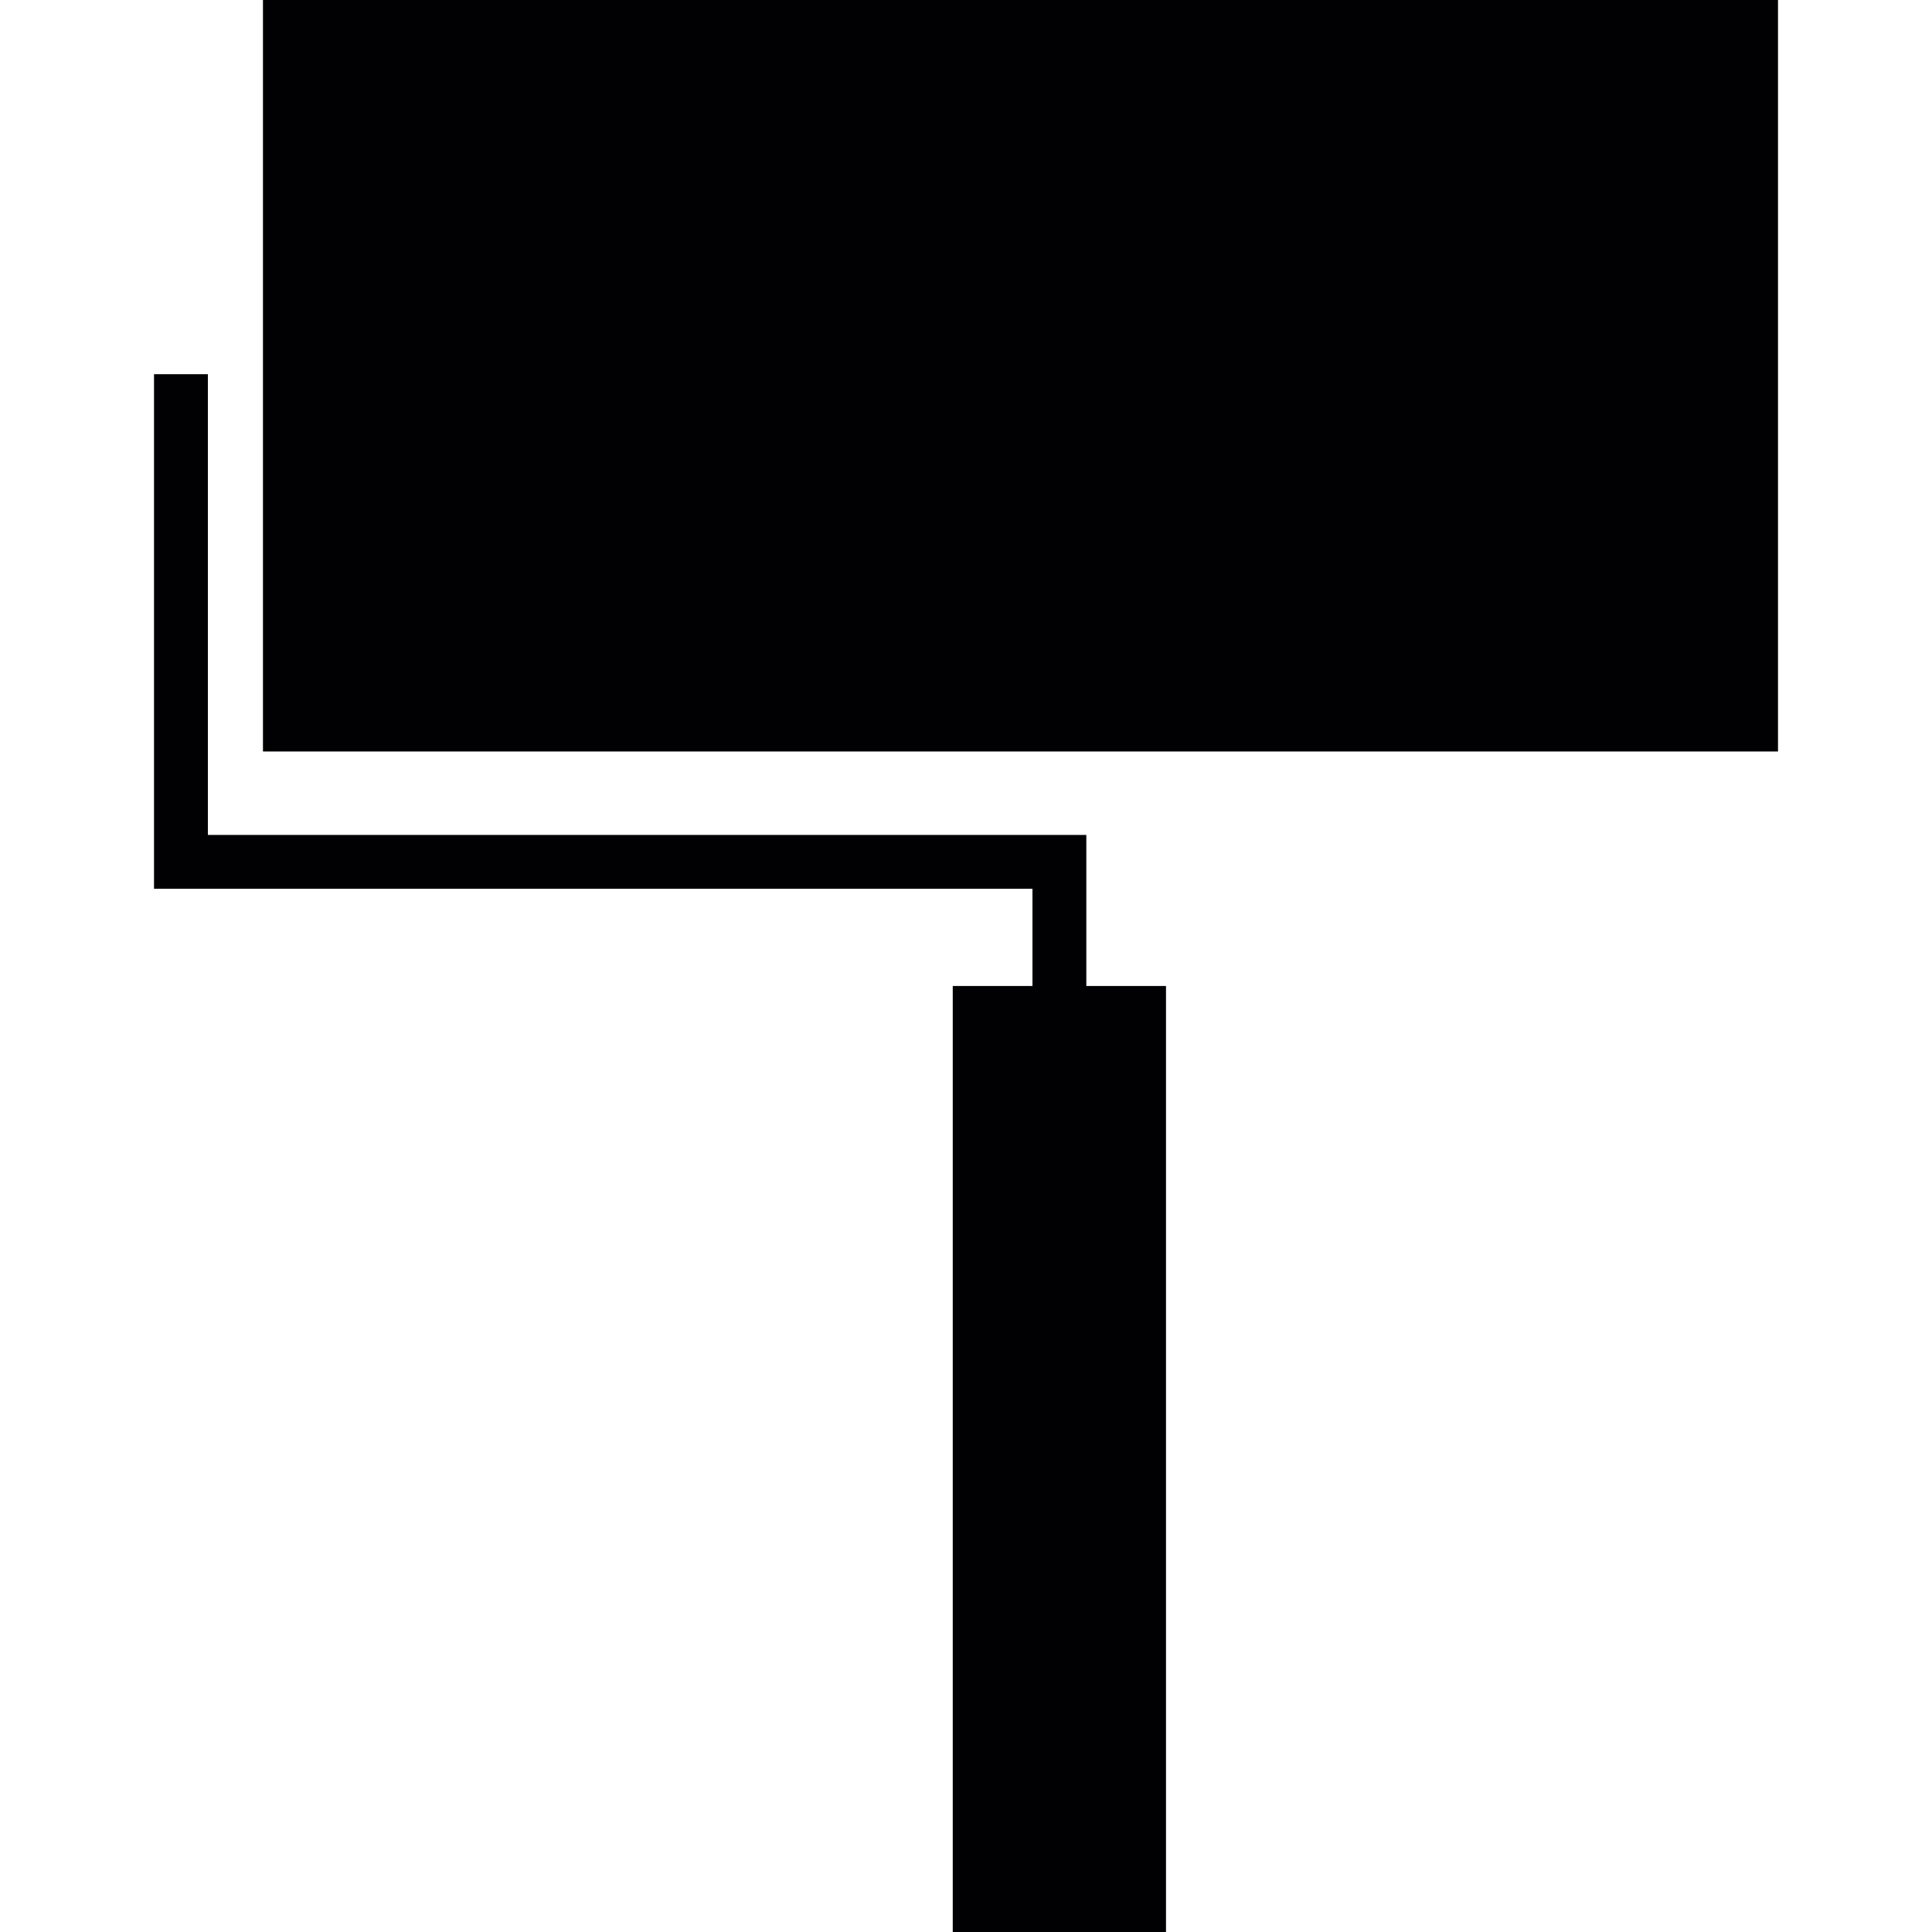
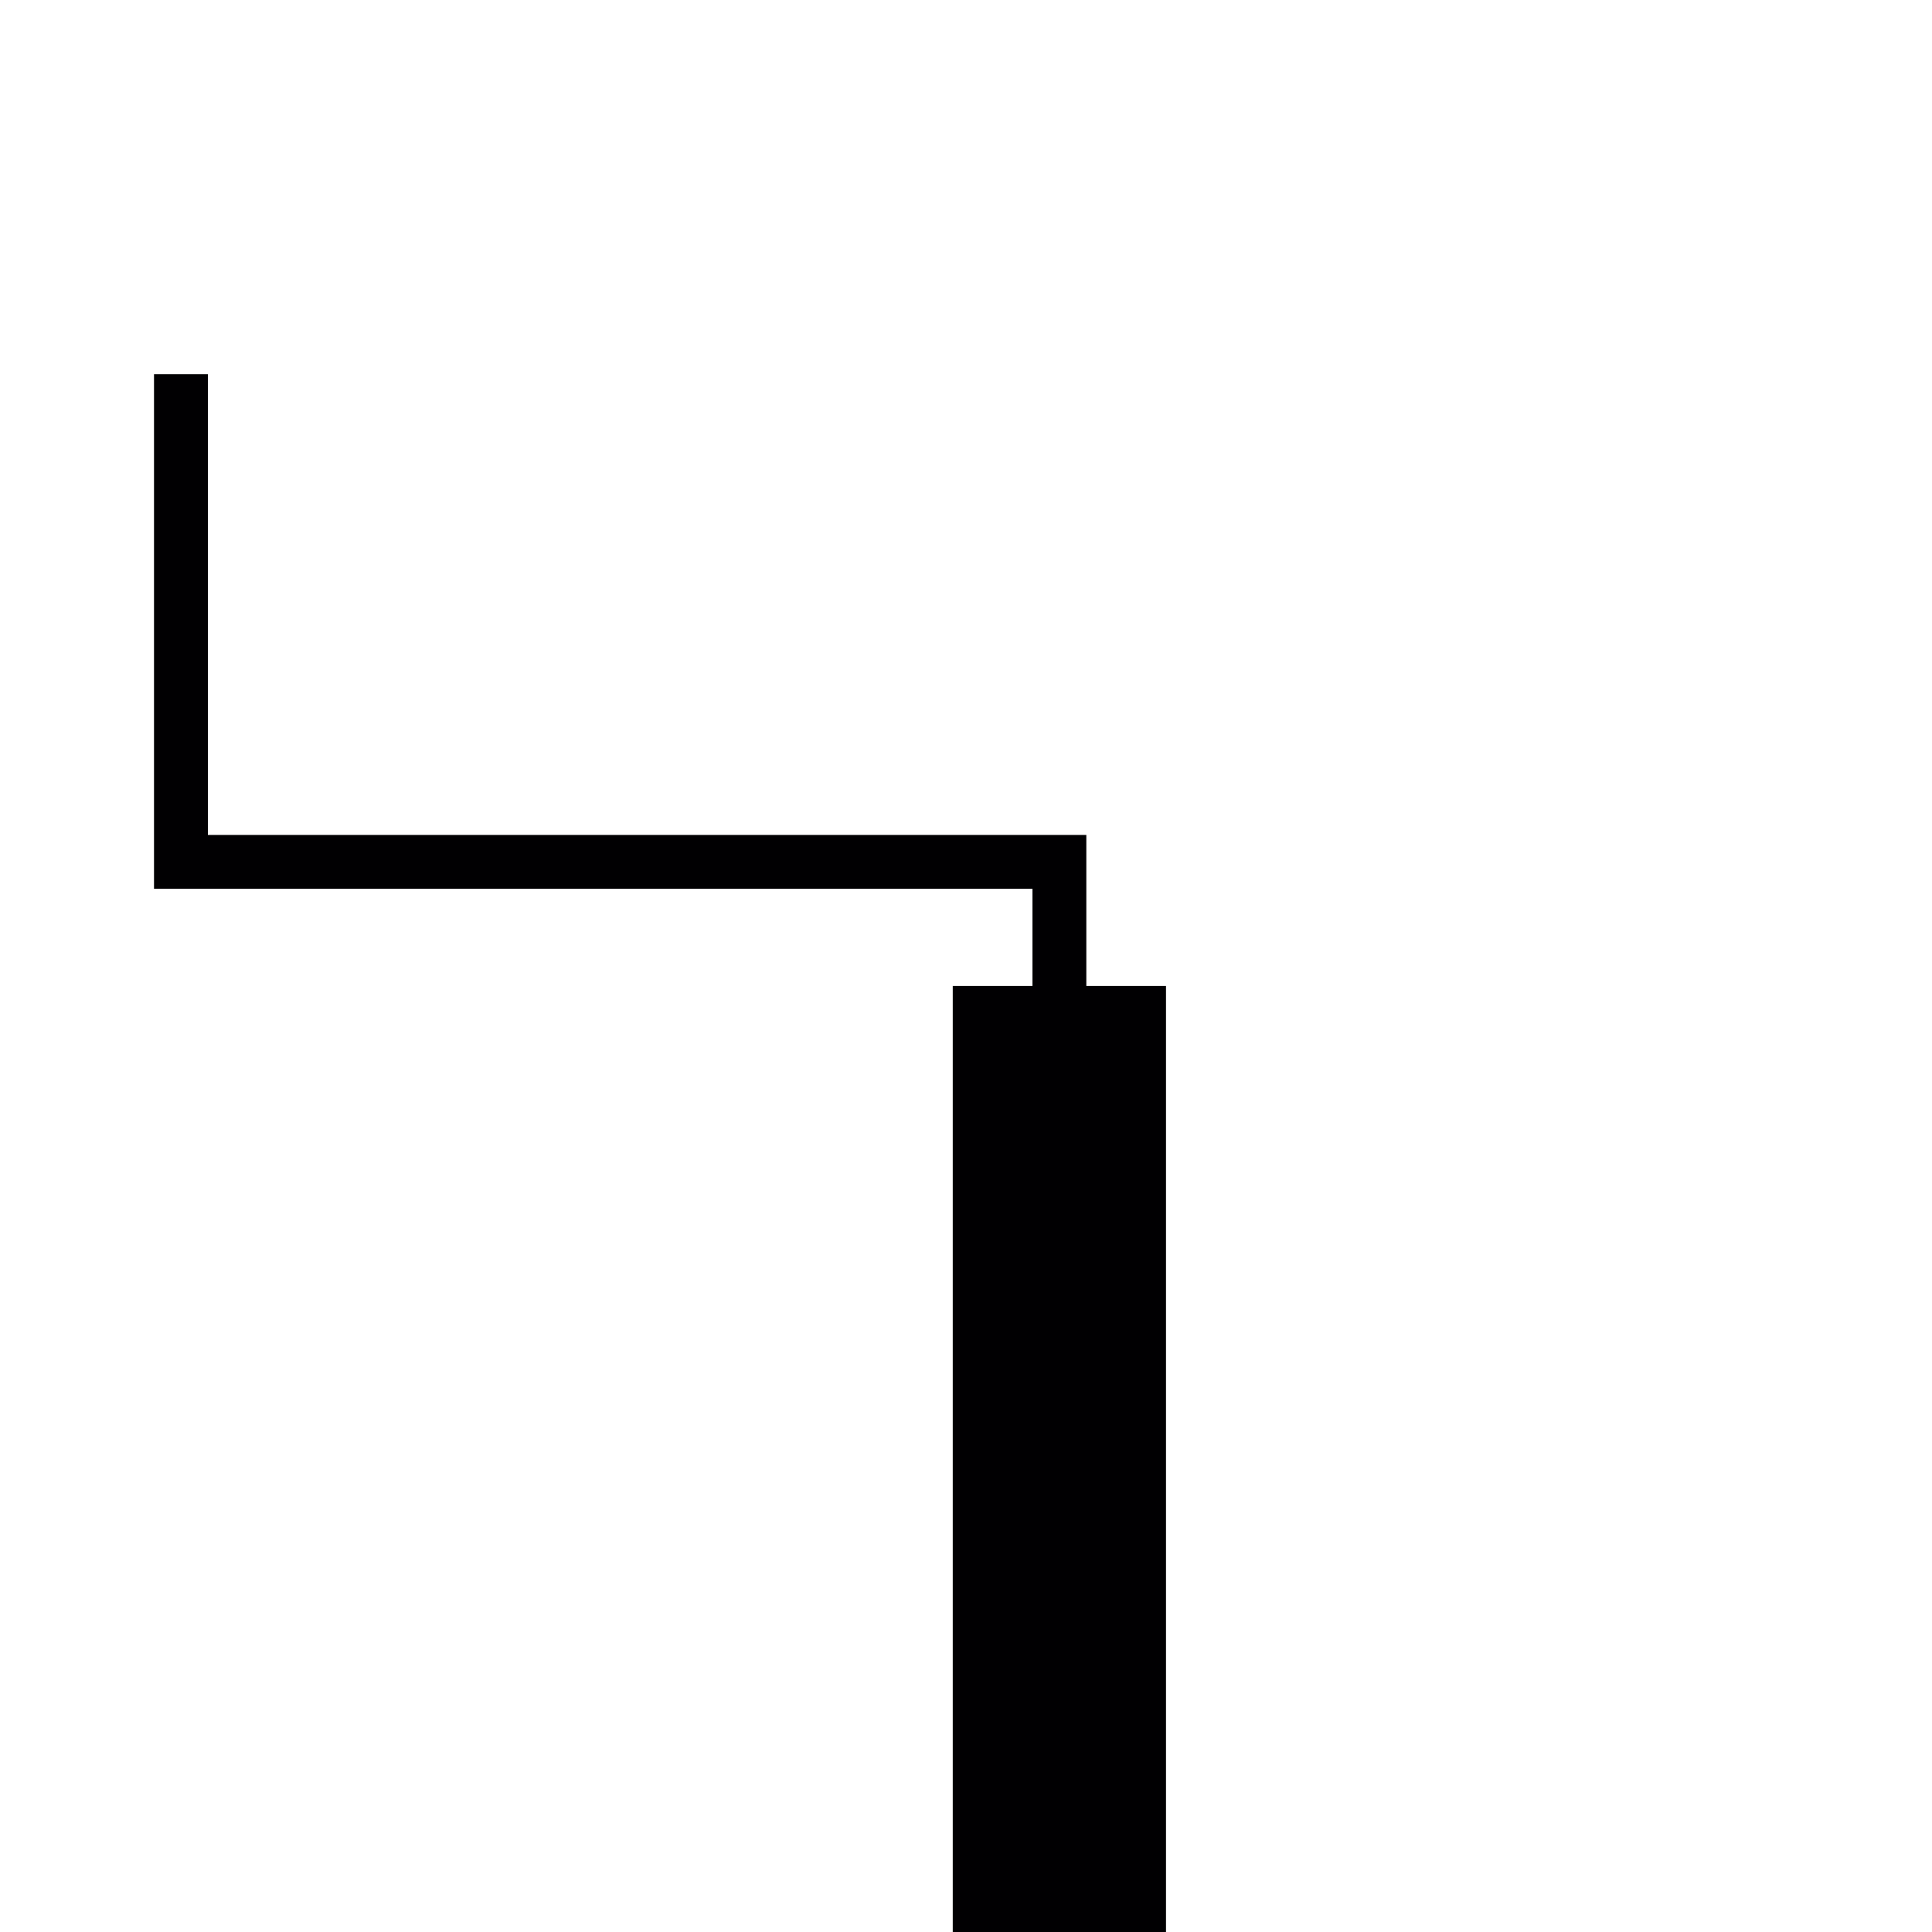
<svg xmlns="http://www.w3.org/2000/svg" version="1.1" id="Capa_1" x="0px" y="0px" viewBox="0 0 427.974 427.974" style="enable-background:new 0 0 427.974 427.974;" xml:space="preserve">
  <g>
    <g>
-       <path style="fill:#010002;" d="M58.252,0v166.47h335.607V0H58.252z" />
      <path style="fill:#010002;" d="M240.641,184.949H46.049V82.886H34.116v113.997h194.592v21.534h-17.656v209.556h47.24V218.417    h-17.65C240.641,218.417,240.641,184.949,240.641,184.949z" />
    </g>
  </g>
  <g>
</g>
  <g>
</g>
  <g>
</g>
  <g>
</g>
  <g>
</g>
  <g>
</g>
  <g>
</g>
  <g>
</g>
  <g>
</g>
  <g>
</g>
  <g>
</g>
  <g>
</g>
  <g>
</g>
  <g>
</g>
  <g>
</g>
</svg>